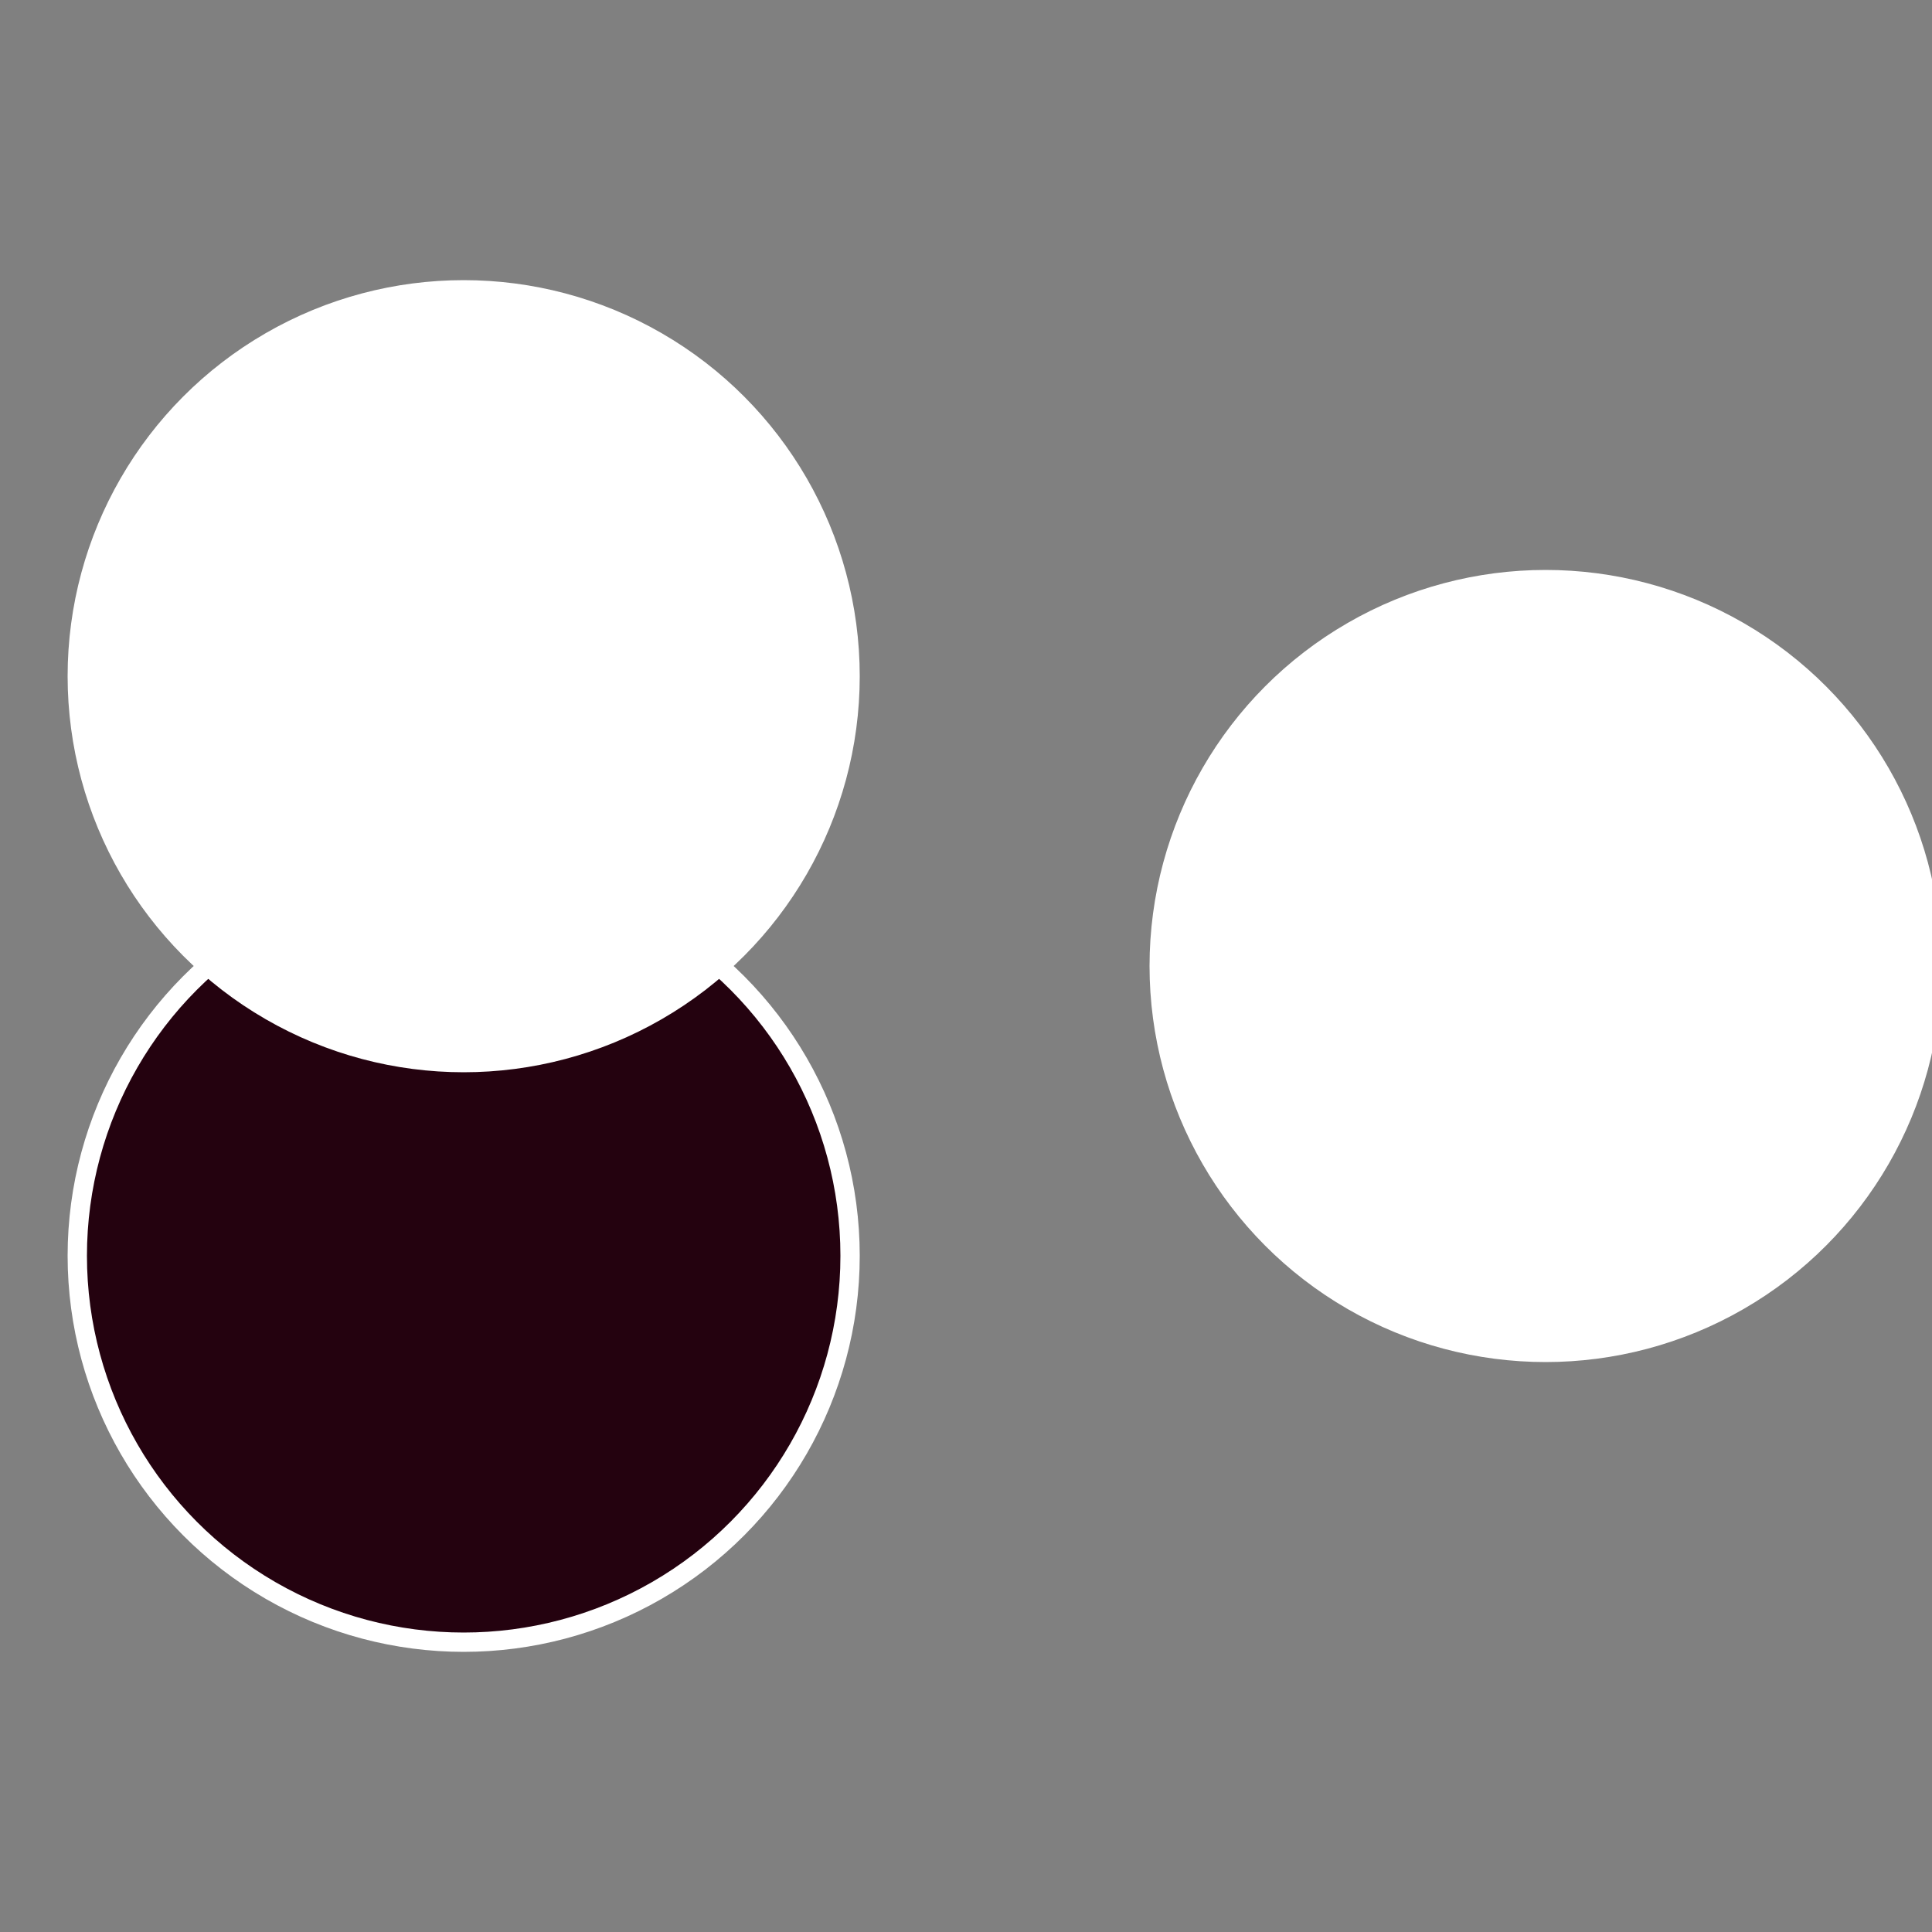
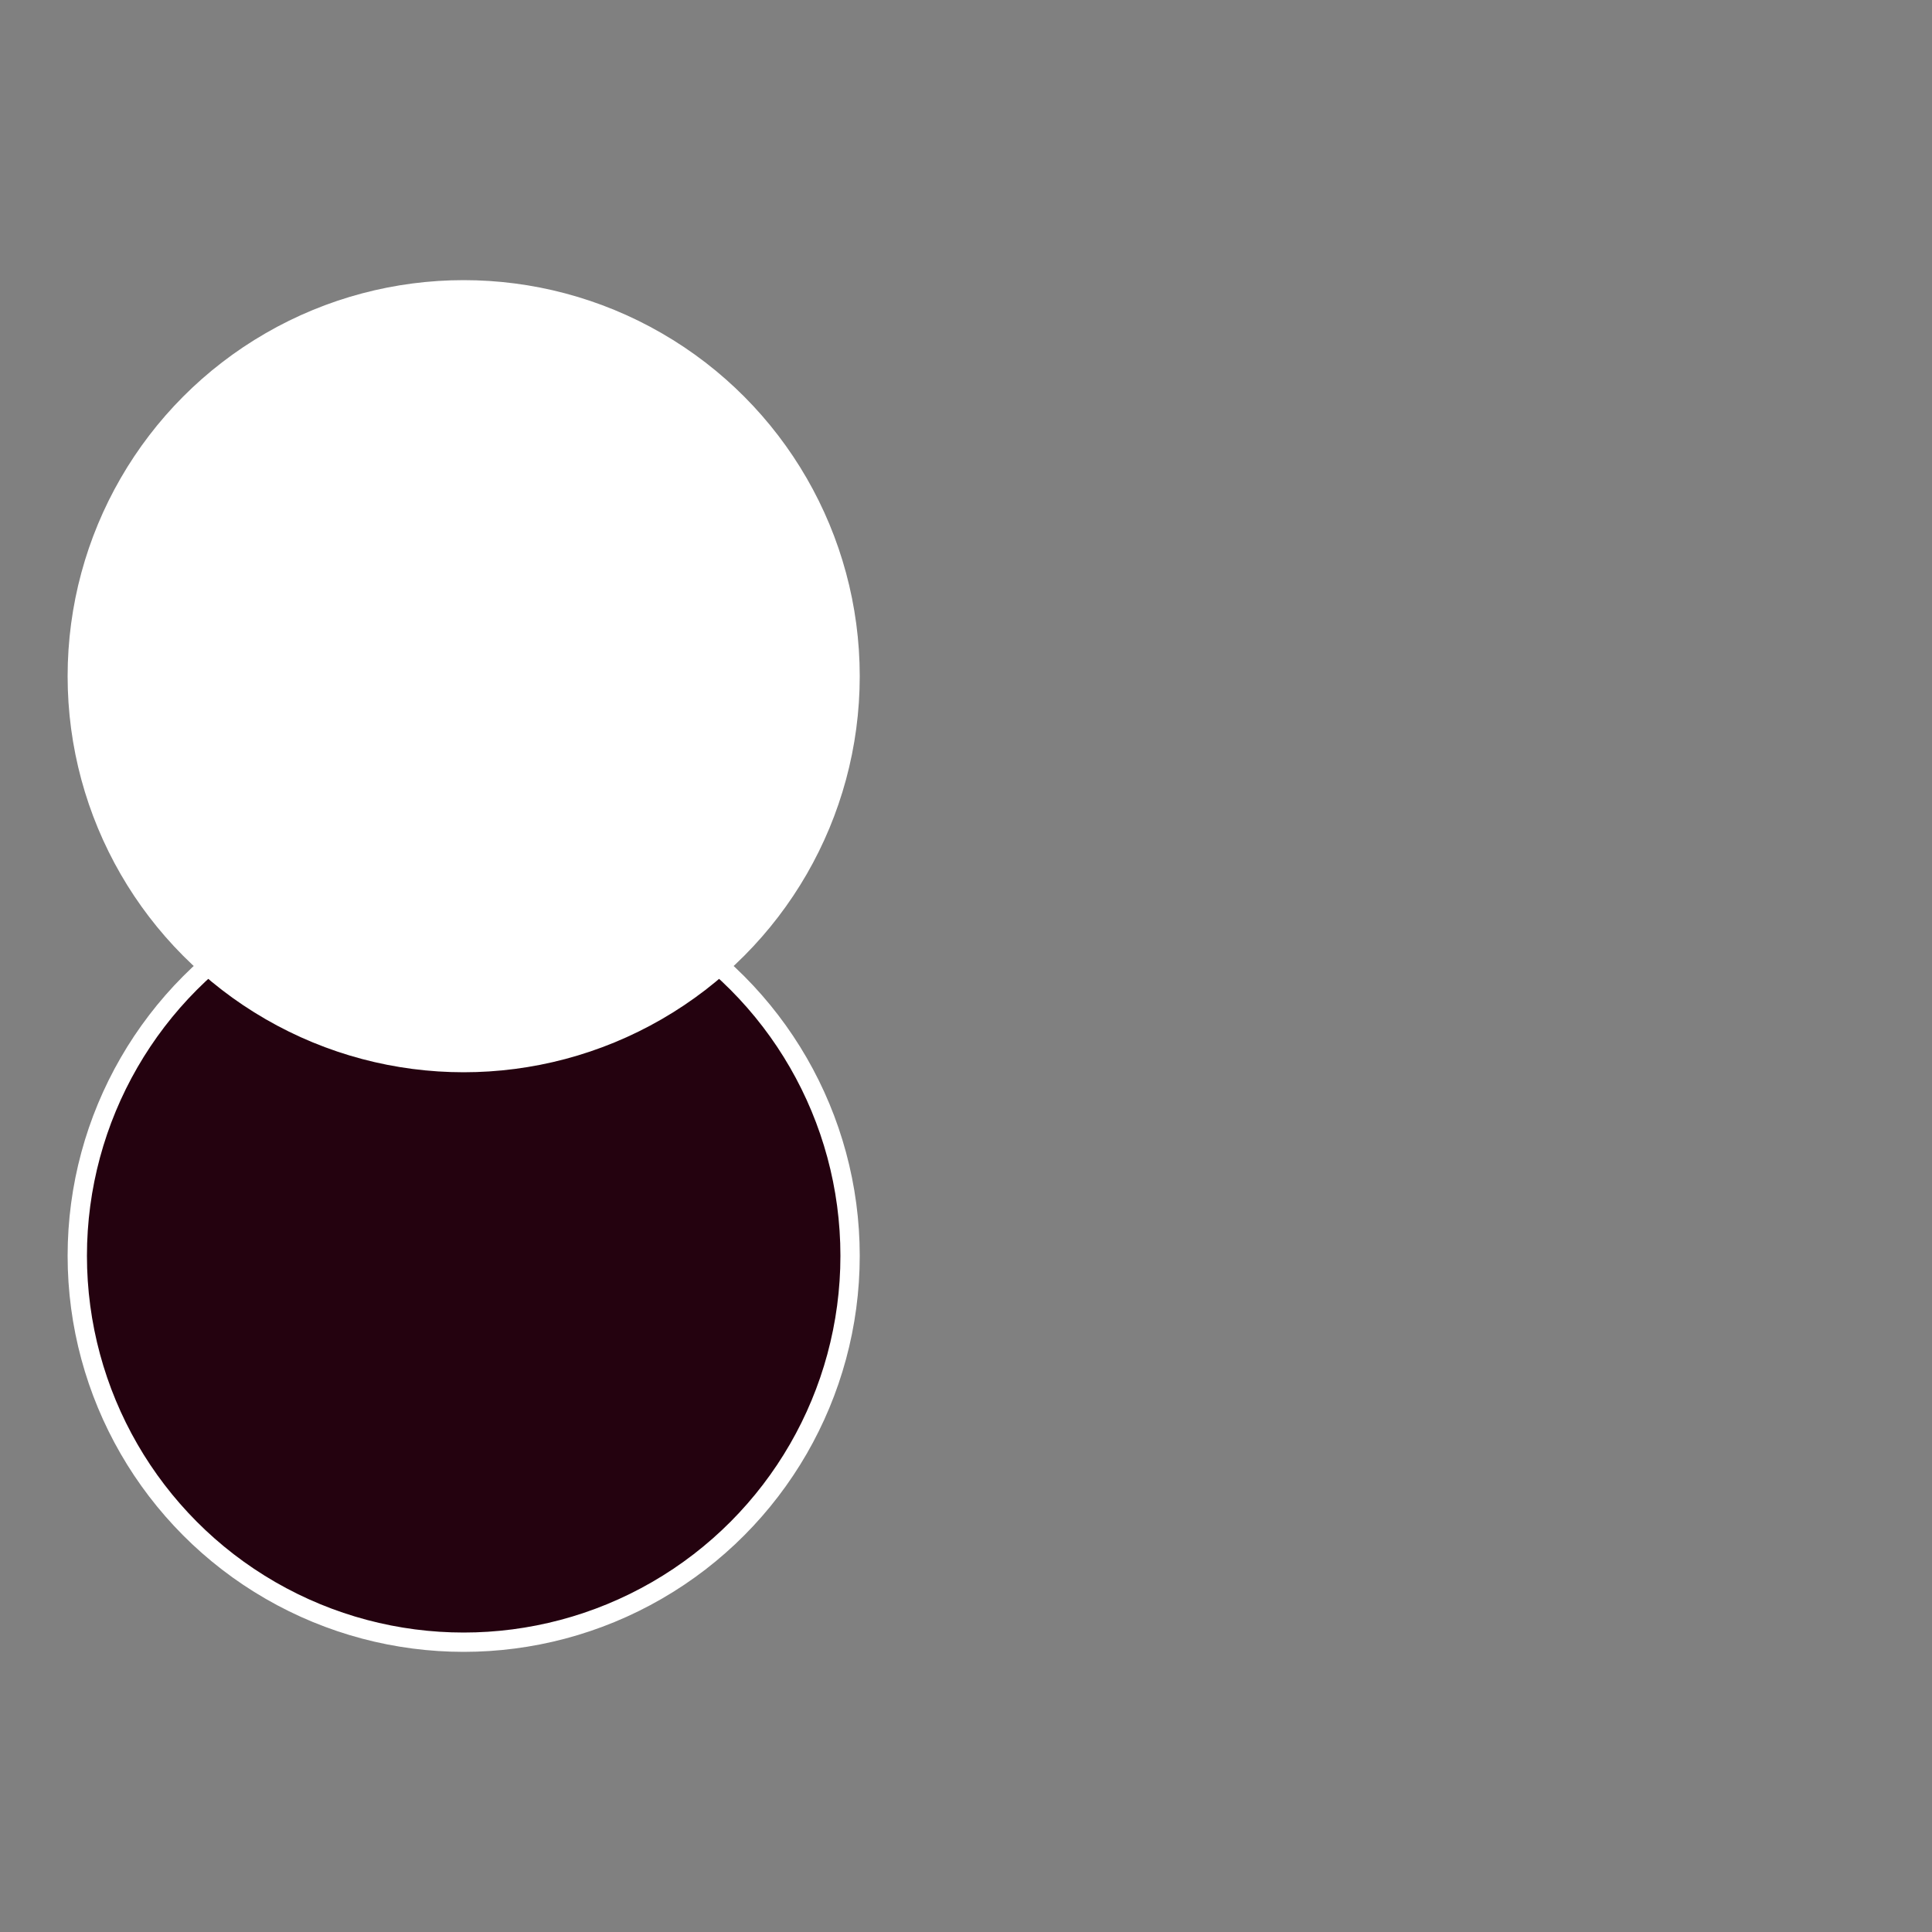
<svg xmlns="http://www.w3.org/2000/svg" width="500" height="500" viewBox="-1 -1 2 2">
  <rect x="-1" y="-1" width="2" height="2" fill="#808080" stroke="none" />
-   <circle cx="0.6" cy="0" r="0.4" fill="#fffffffffffffdedfffffffffffffdda240" stroke="#fff" stroke-width="1%" />
  <circle cx="-0.52" cy="0.3" r="0.4" fill="#24020fffffffffffffdda" stroke="#fff" stroke-width="1%" />
  <circle cx="-0.52" cy="-0.3" r="0.4" fill="#fffffffffffffffa240fffffffffffffdda" stroke="#fff" stroke-width="1%" />
</svg>